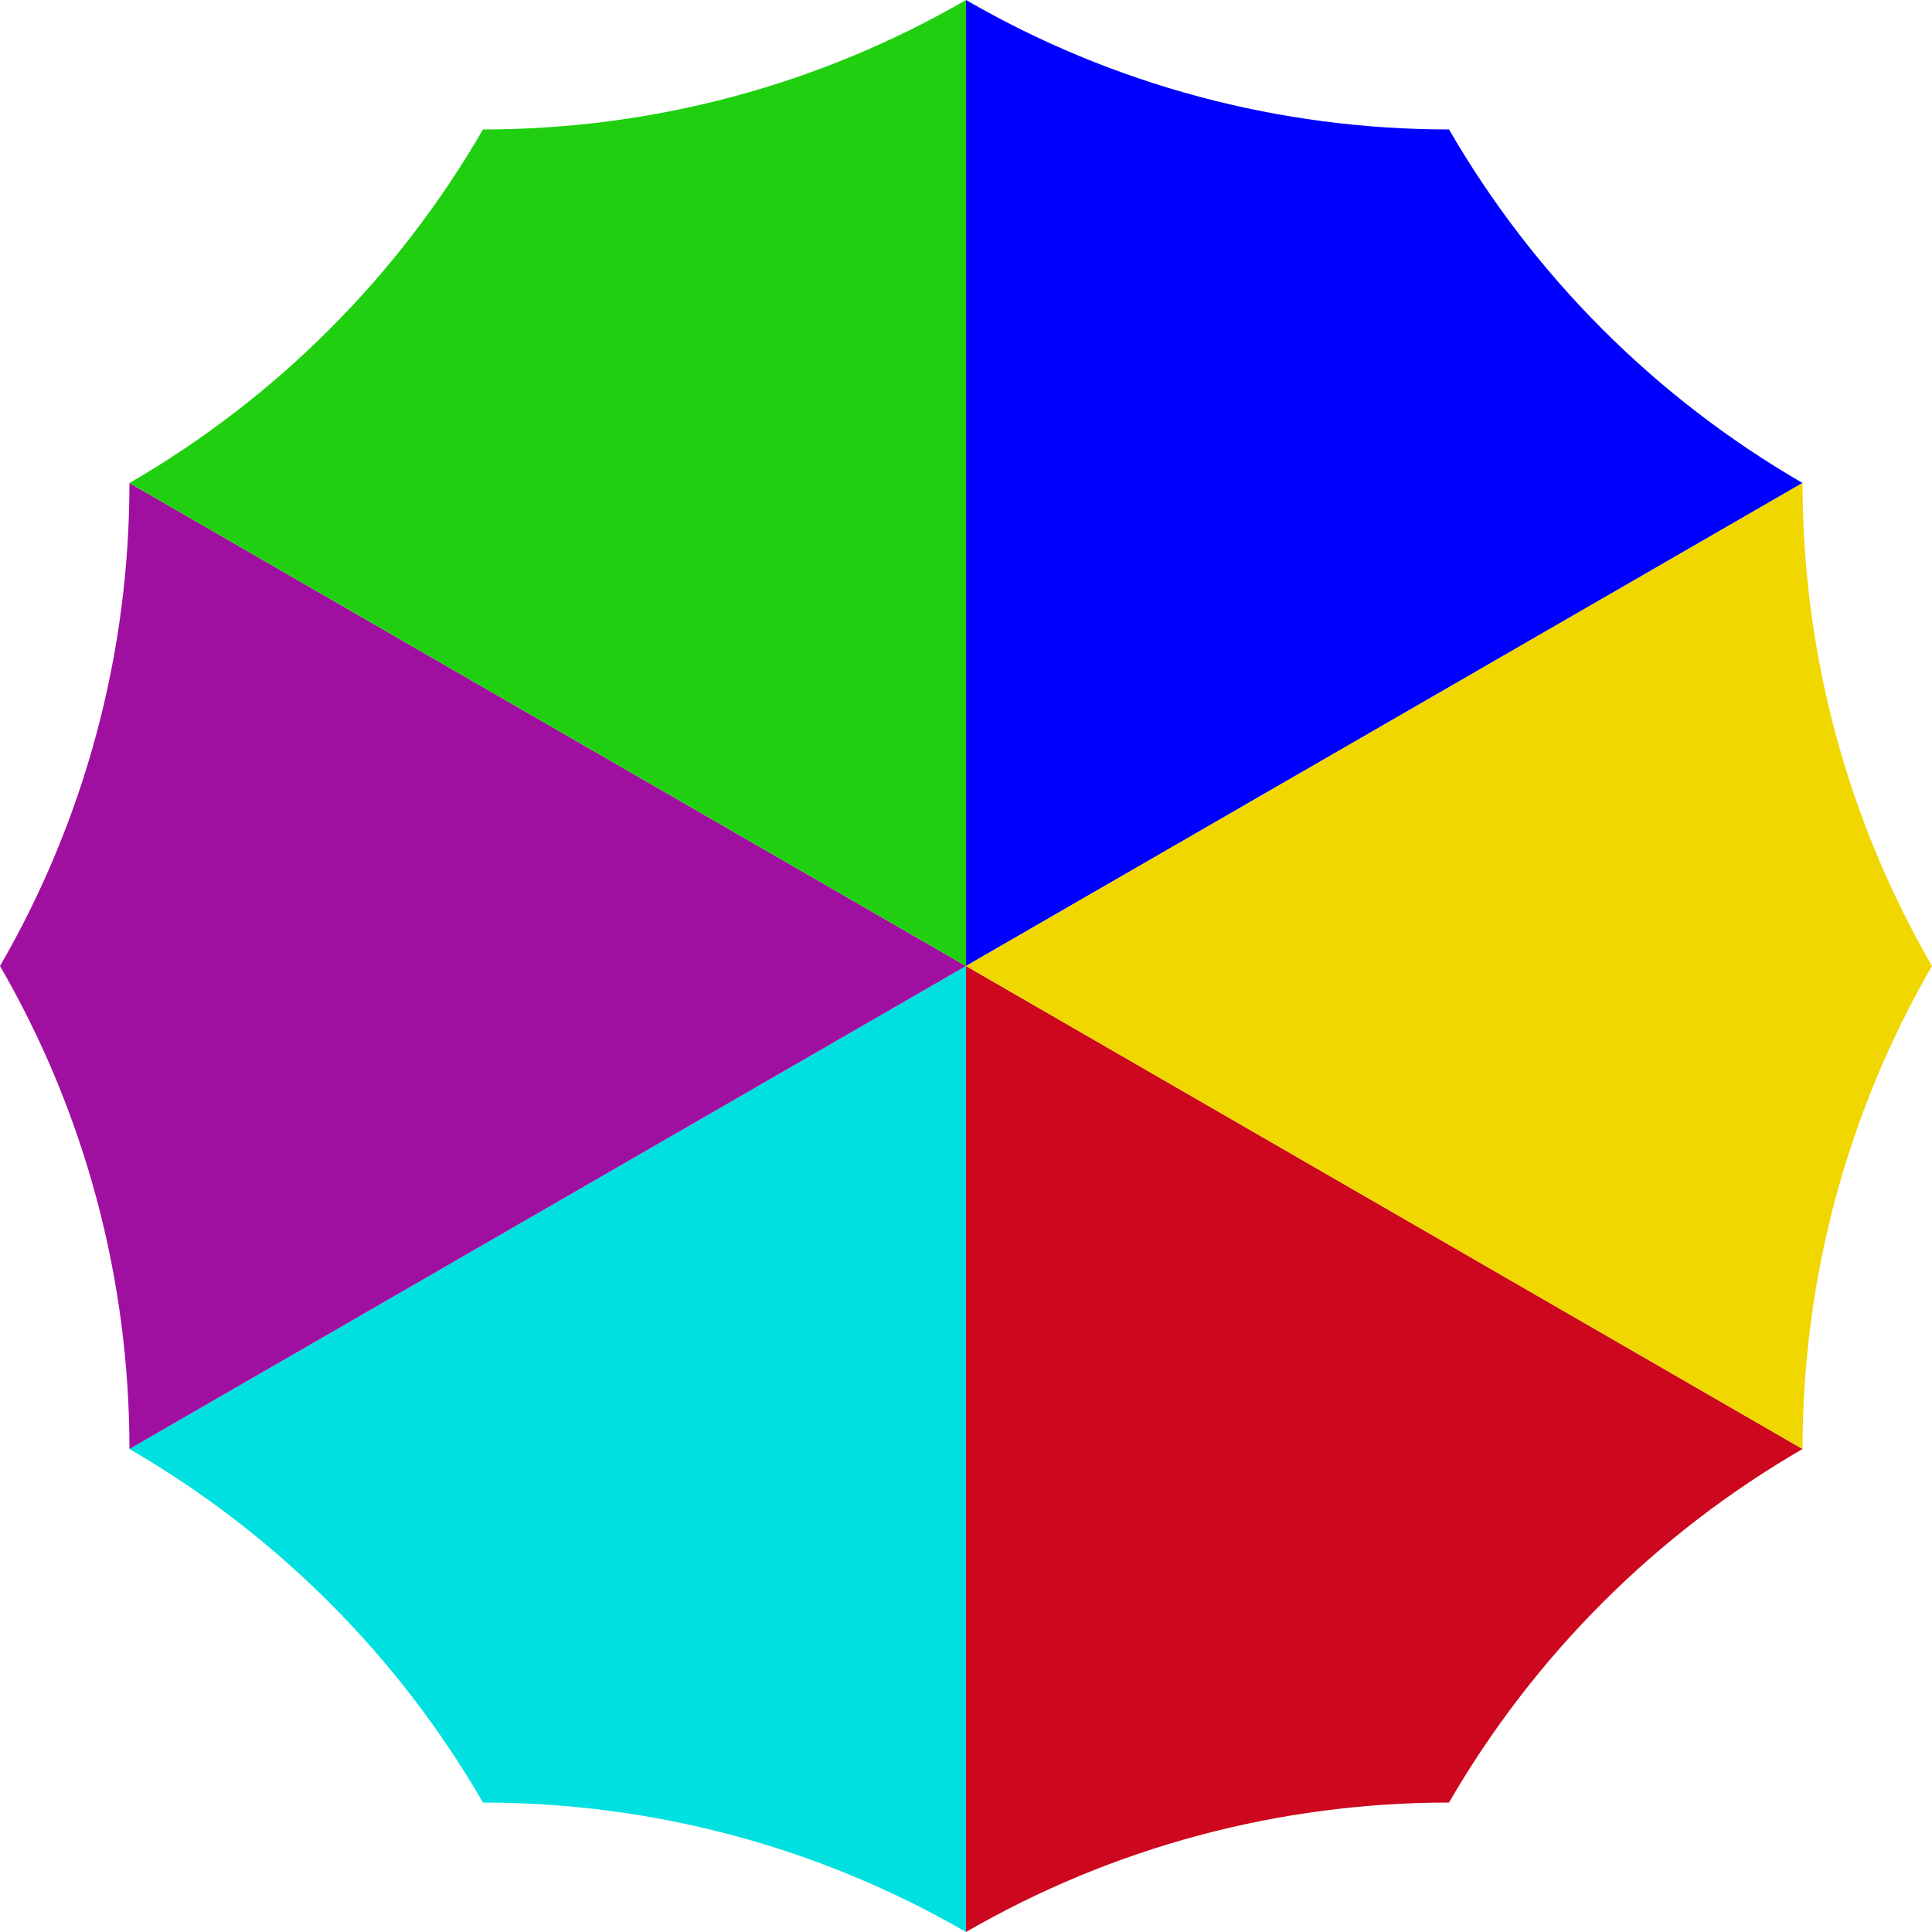
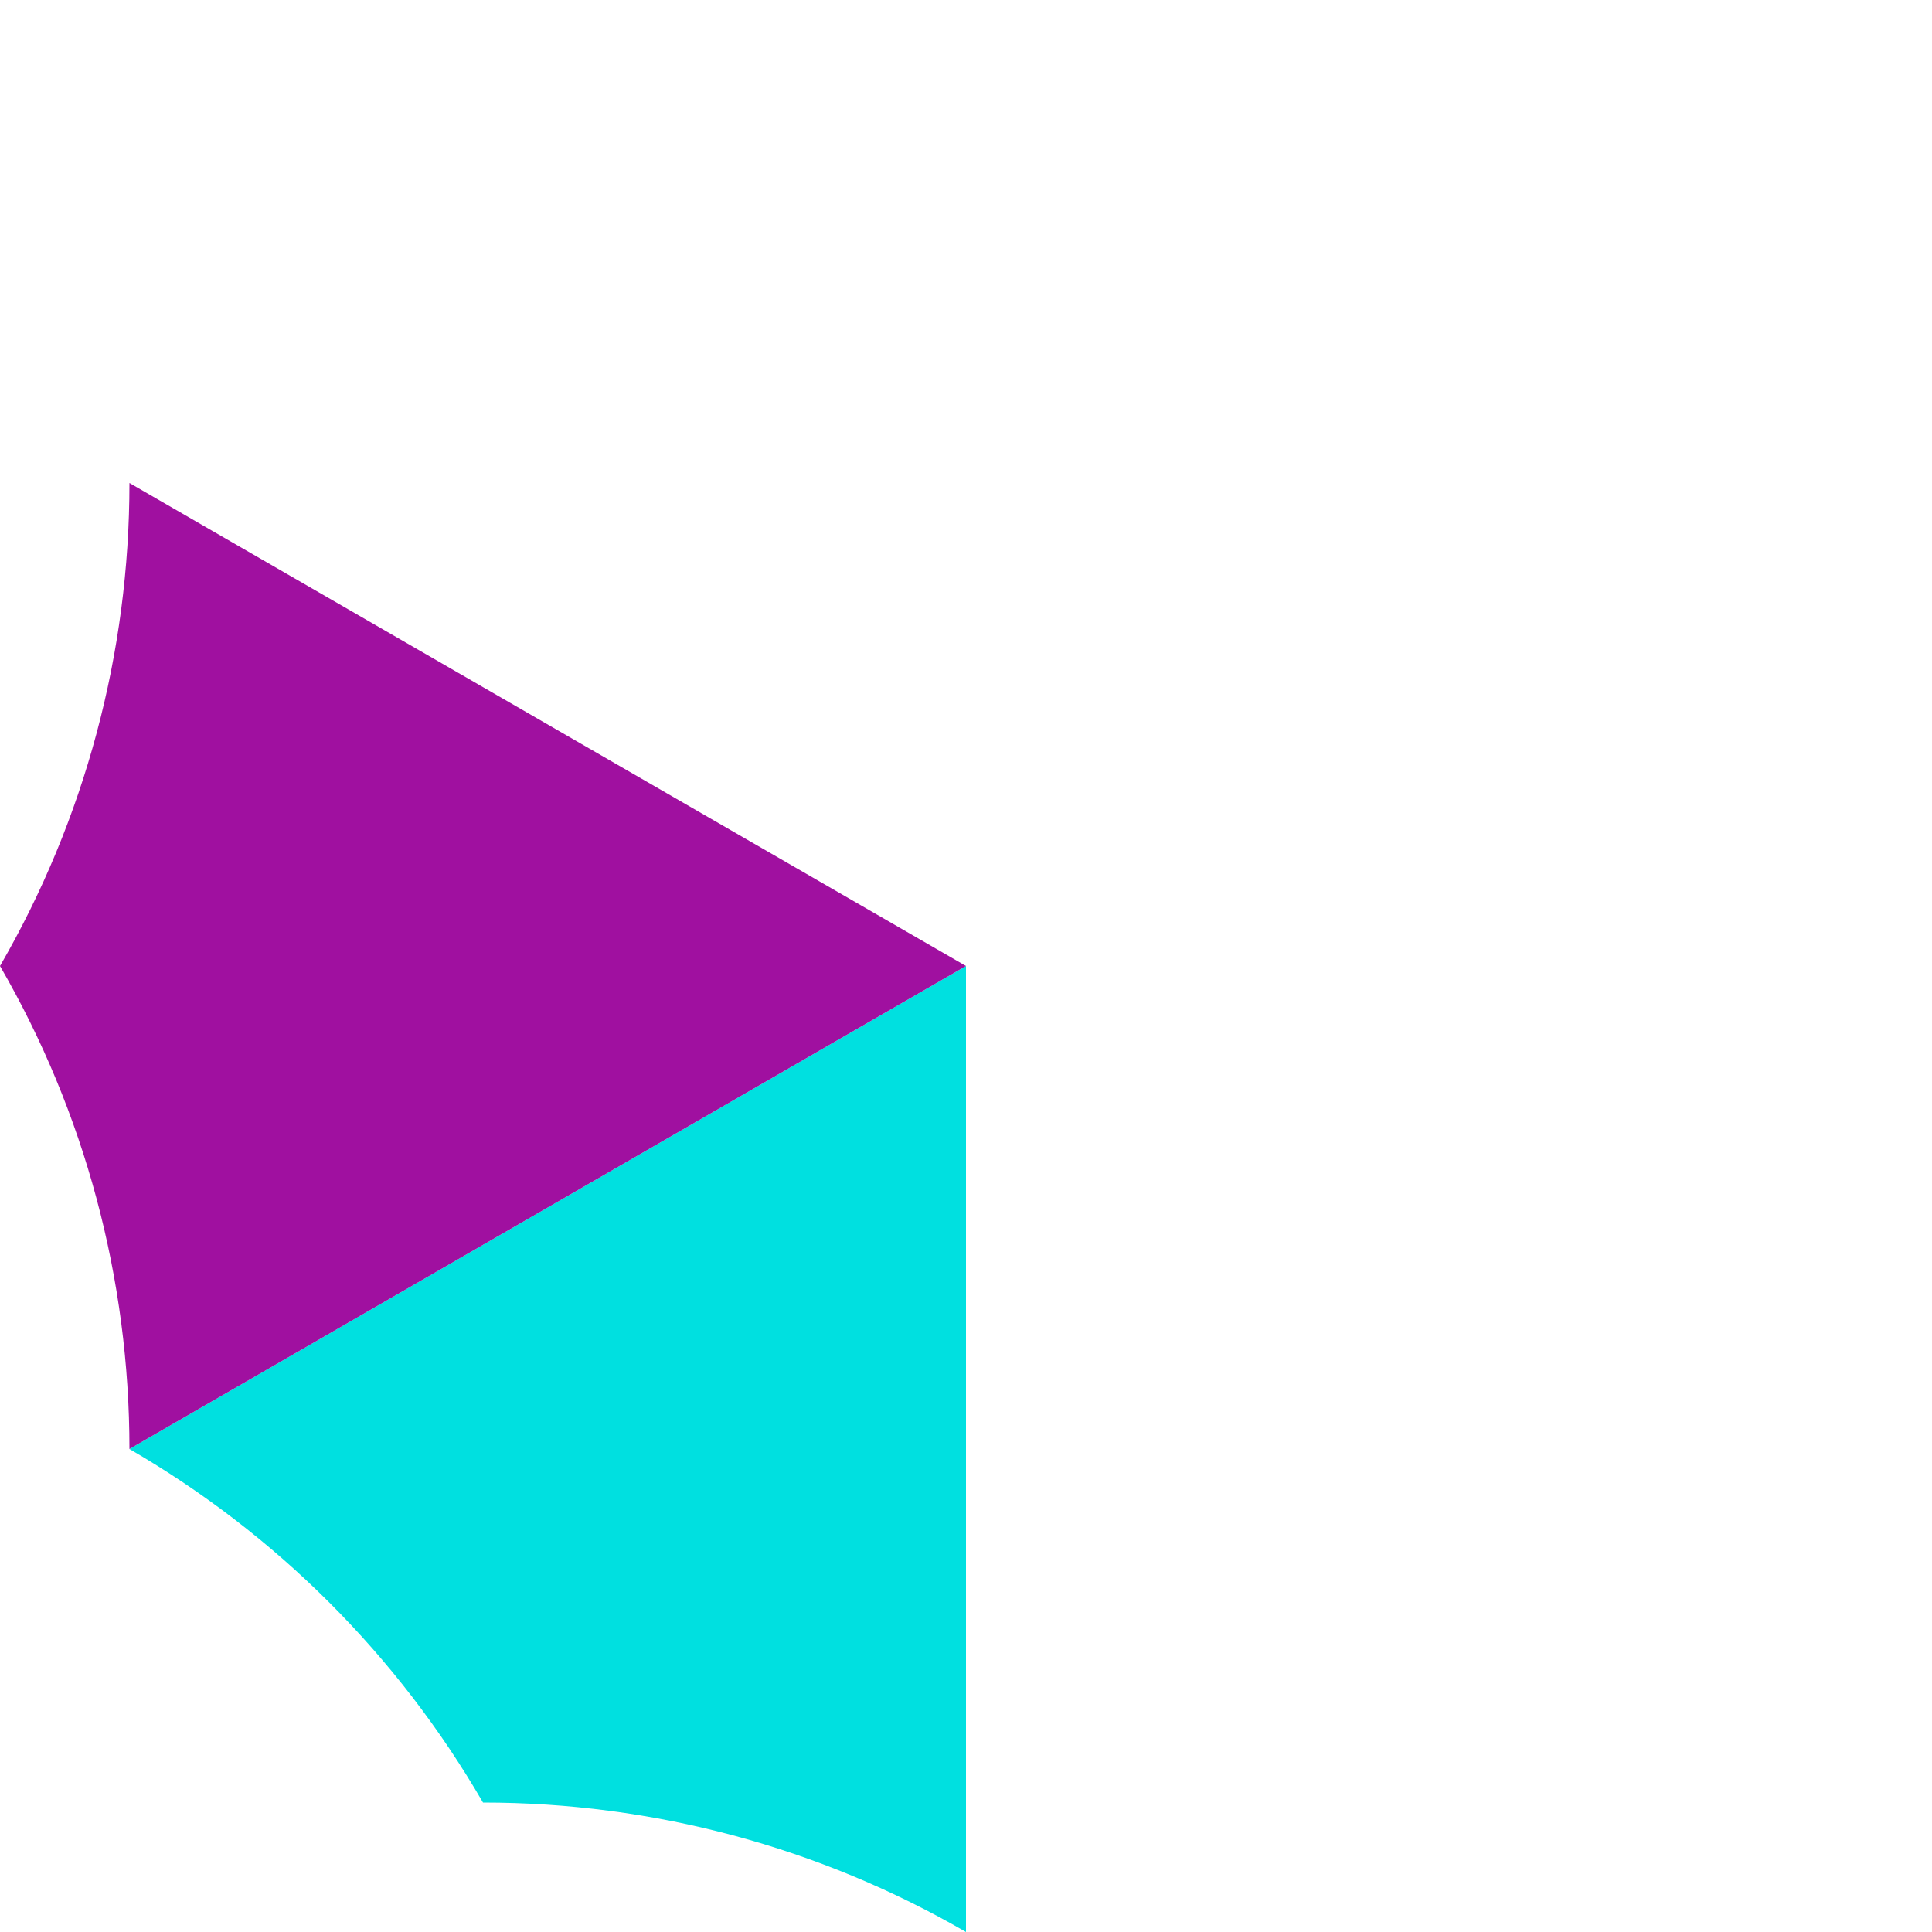
<svg xmlns="http://www.w3.org/2000/svg" version="1.1" id="Ebene_1" x="0px" y="0px" viewBox="0 0 200 200" style="enable-background:new 0 0 200 200;" xml:space="preserve">
  <style type="text/css">
	.st0{fill:#CC071E;}
	.st1{fill:#00E0E0;}
	.st2{fill:#A010A0;}
	.st3{fill:#20D010;}
	.st4{fill:#0000FF;}
	.st5{fill:#F0D700;}
</style>
-   <path id="z" class="st0" d="M100,100v100c15.2-8.8,32.4-13.4,50-13.4c8.8-15.2,21.4-27.8,36.6-36.6L100,100z" />
  <path id="z_00000170250126330026543730000001157707665327631551_" class="st1" d="M100,100l-86.6,50c15.2,8.8,27.8,21.4,36.6,36.6  c17.6,0,34.8,4.6,50,13.4L100,100z" />
-   <path id="z_00000081605526425220125440000002611018589801722241_" class="st2" d="M100,100L13.4,50c0,17.6-4.6,34.8-13.4,50  c8.8,15.2,13.4,32.4,13.4,50L100,100z" />
-   <path id="z_00000016042213739565403650000018422912069973391792_" class="st3" d="M100,100V0C84.8,8.8,67.6,13.4,50,13.4  C41.2,28.6,28.6,41.2,13.4,50L100,100z" />
-   <path id="z_00000067216250485512878930000005045414835948991647_" class="st4" d="M100,100l86.6-50c-15.2-8.8-27.8-21.4-36.6-36.6  c-17.6,0-34.8-4.6-50-13.4L100,100z" />
-   <path id="z_00000005955417488217454190000008417159020493295512_" class="st5" d="M100,100l86.6,50c0-17.6,4.6-34.8,13.4-50  c-8.8-15.2-13.4-32.4-13.4-50L100,100z" />
+   <path id="z_00000081605526425220125440000002611018589801722241_" class="st2" d="M100,100L13.4,50c0,17.6-4.6,34.8-13.4,50  c8.8,15.2,13.4,32.4,13.4,50z" />
</svg>